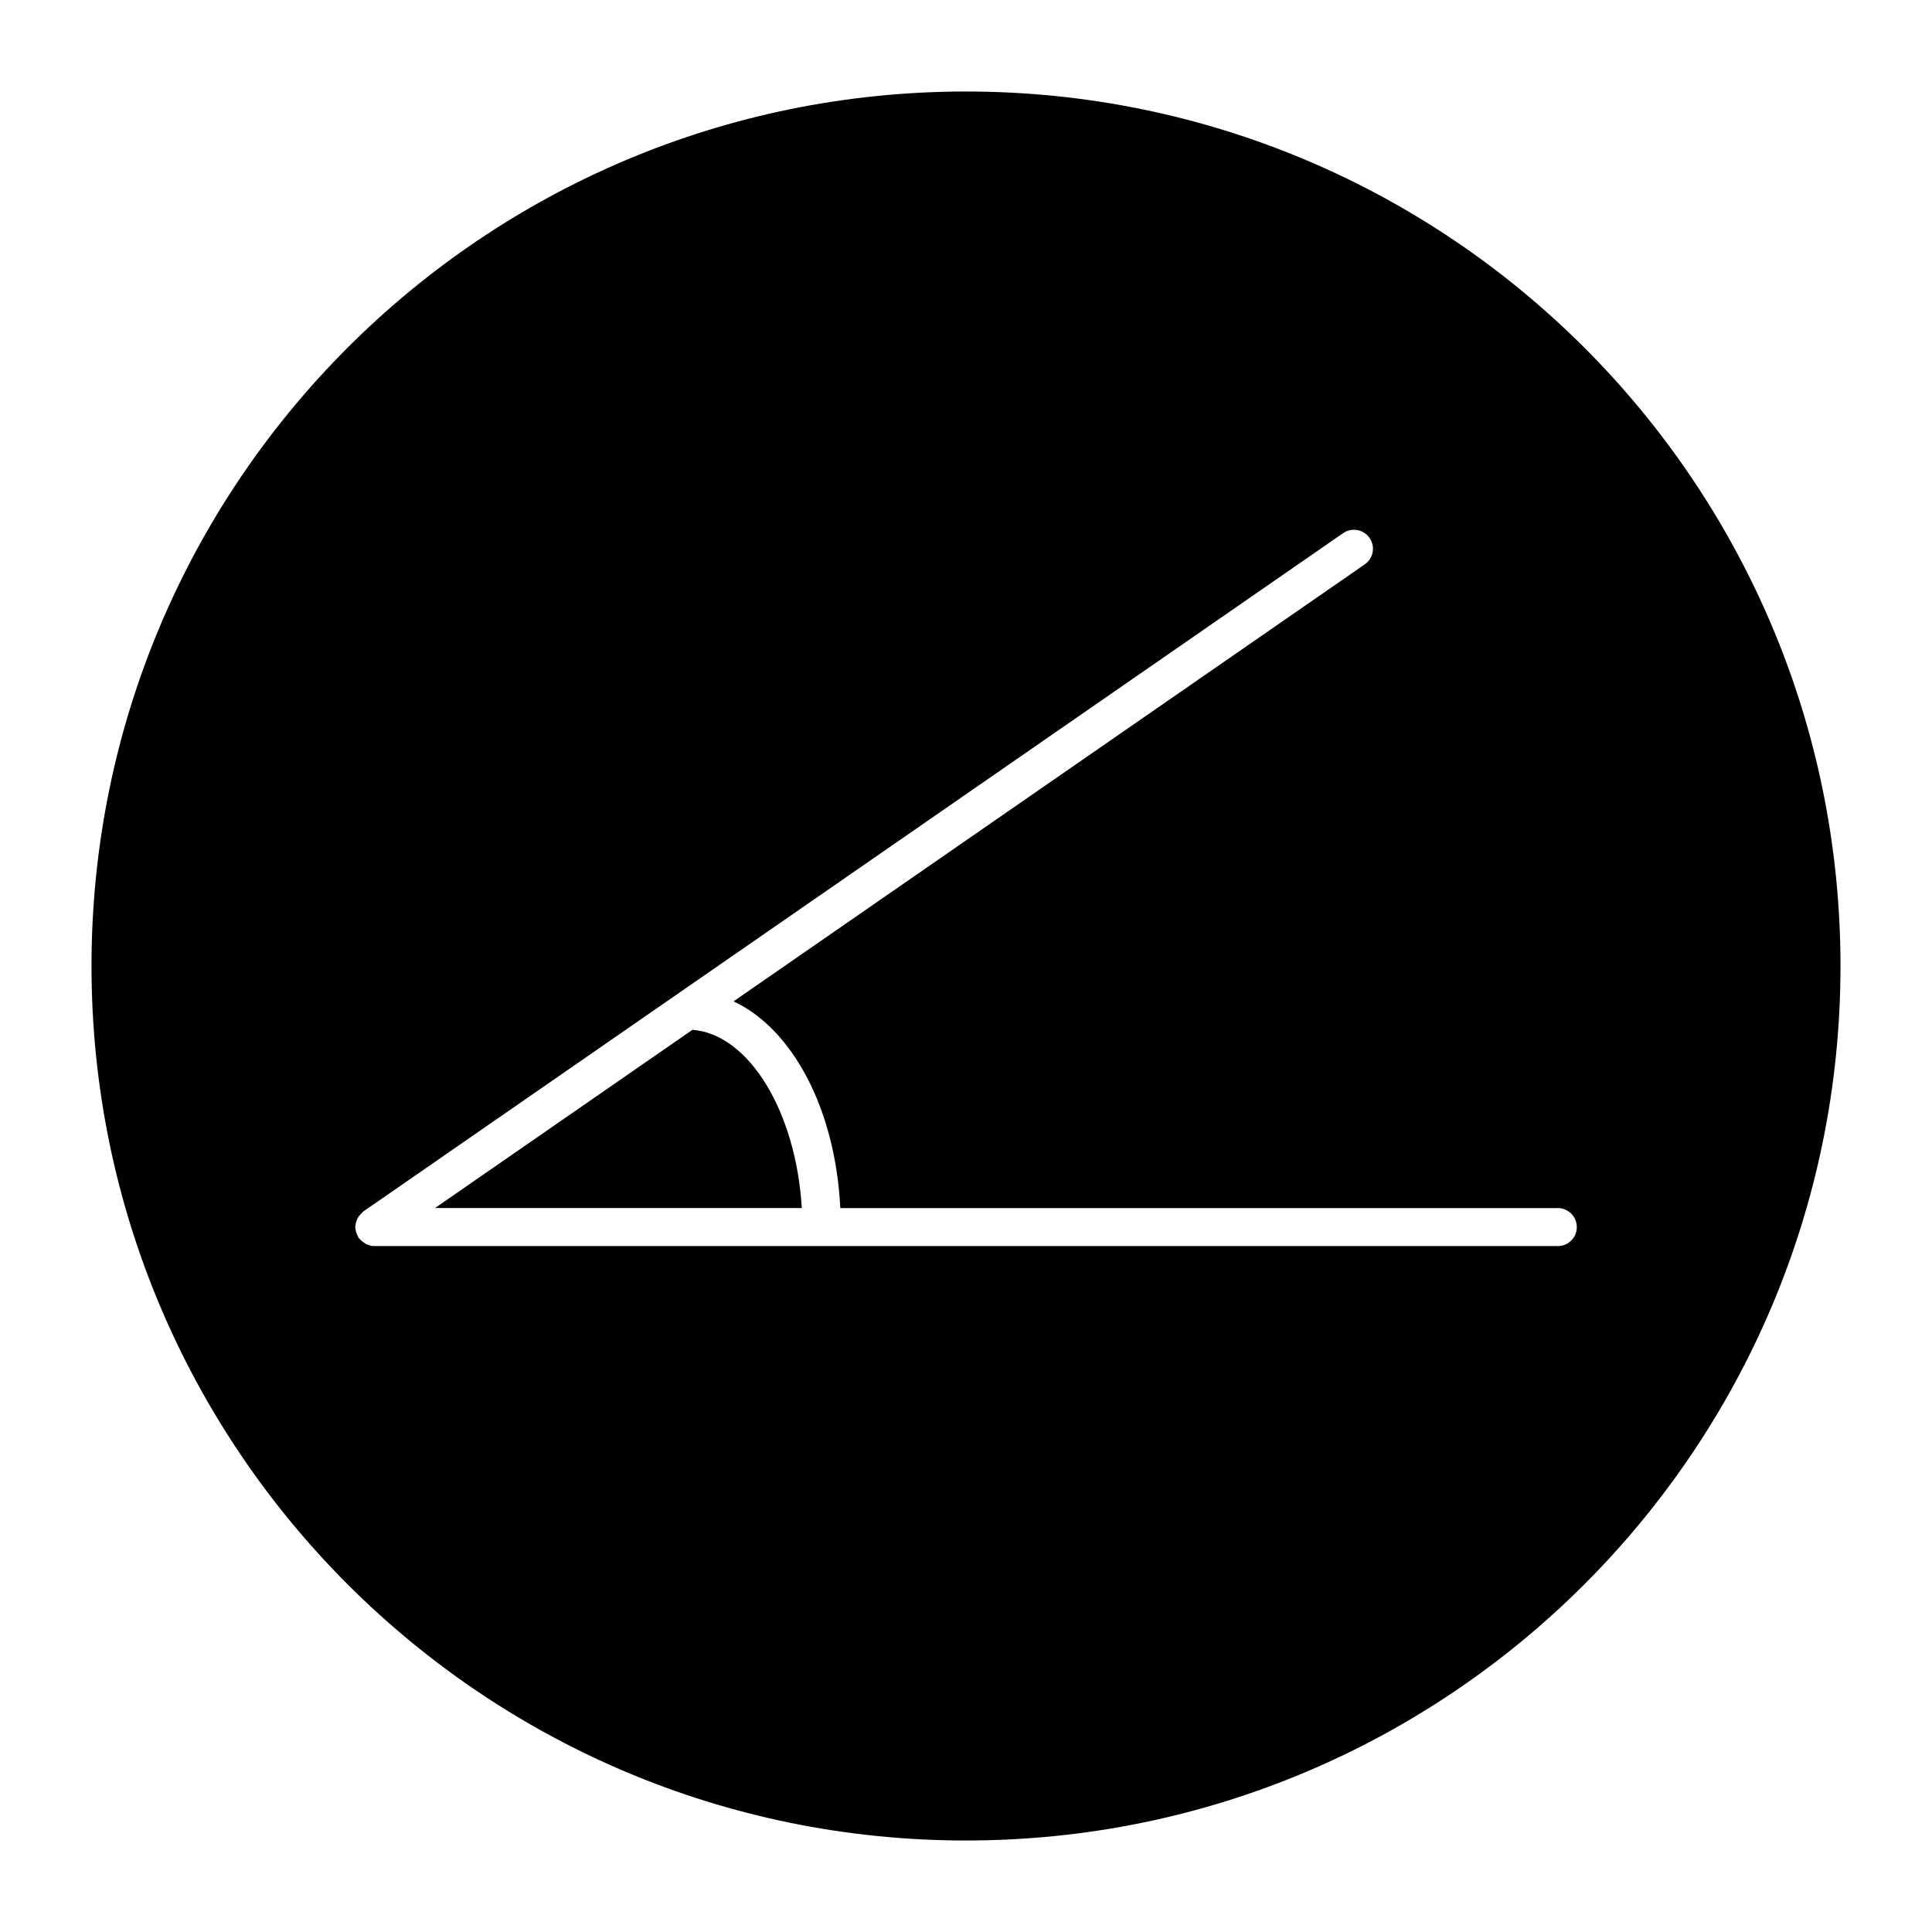
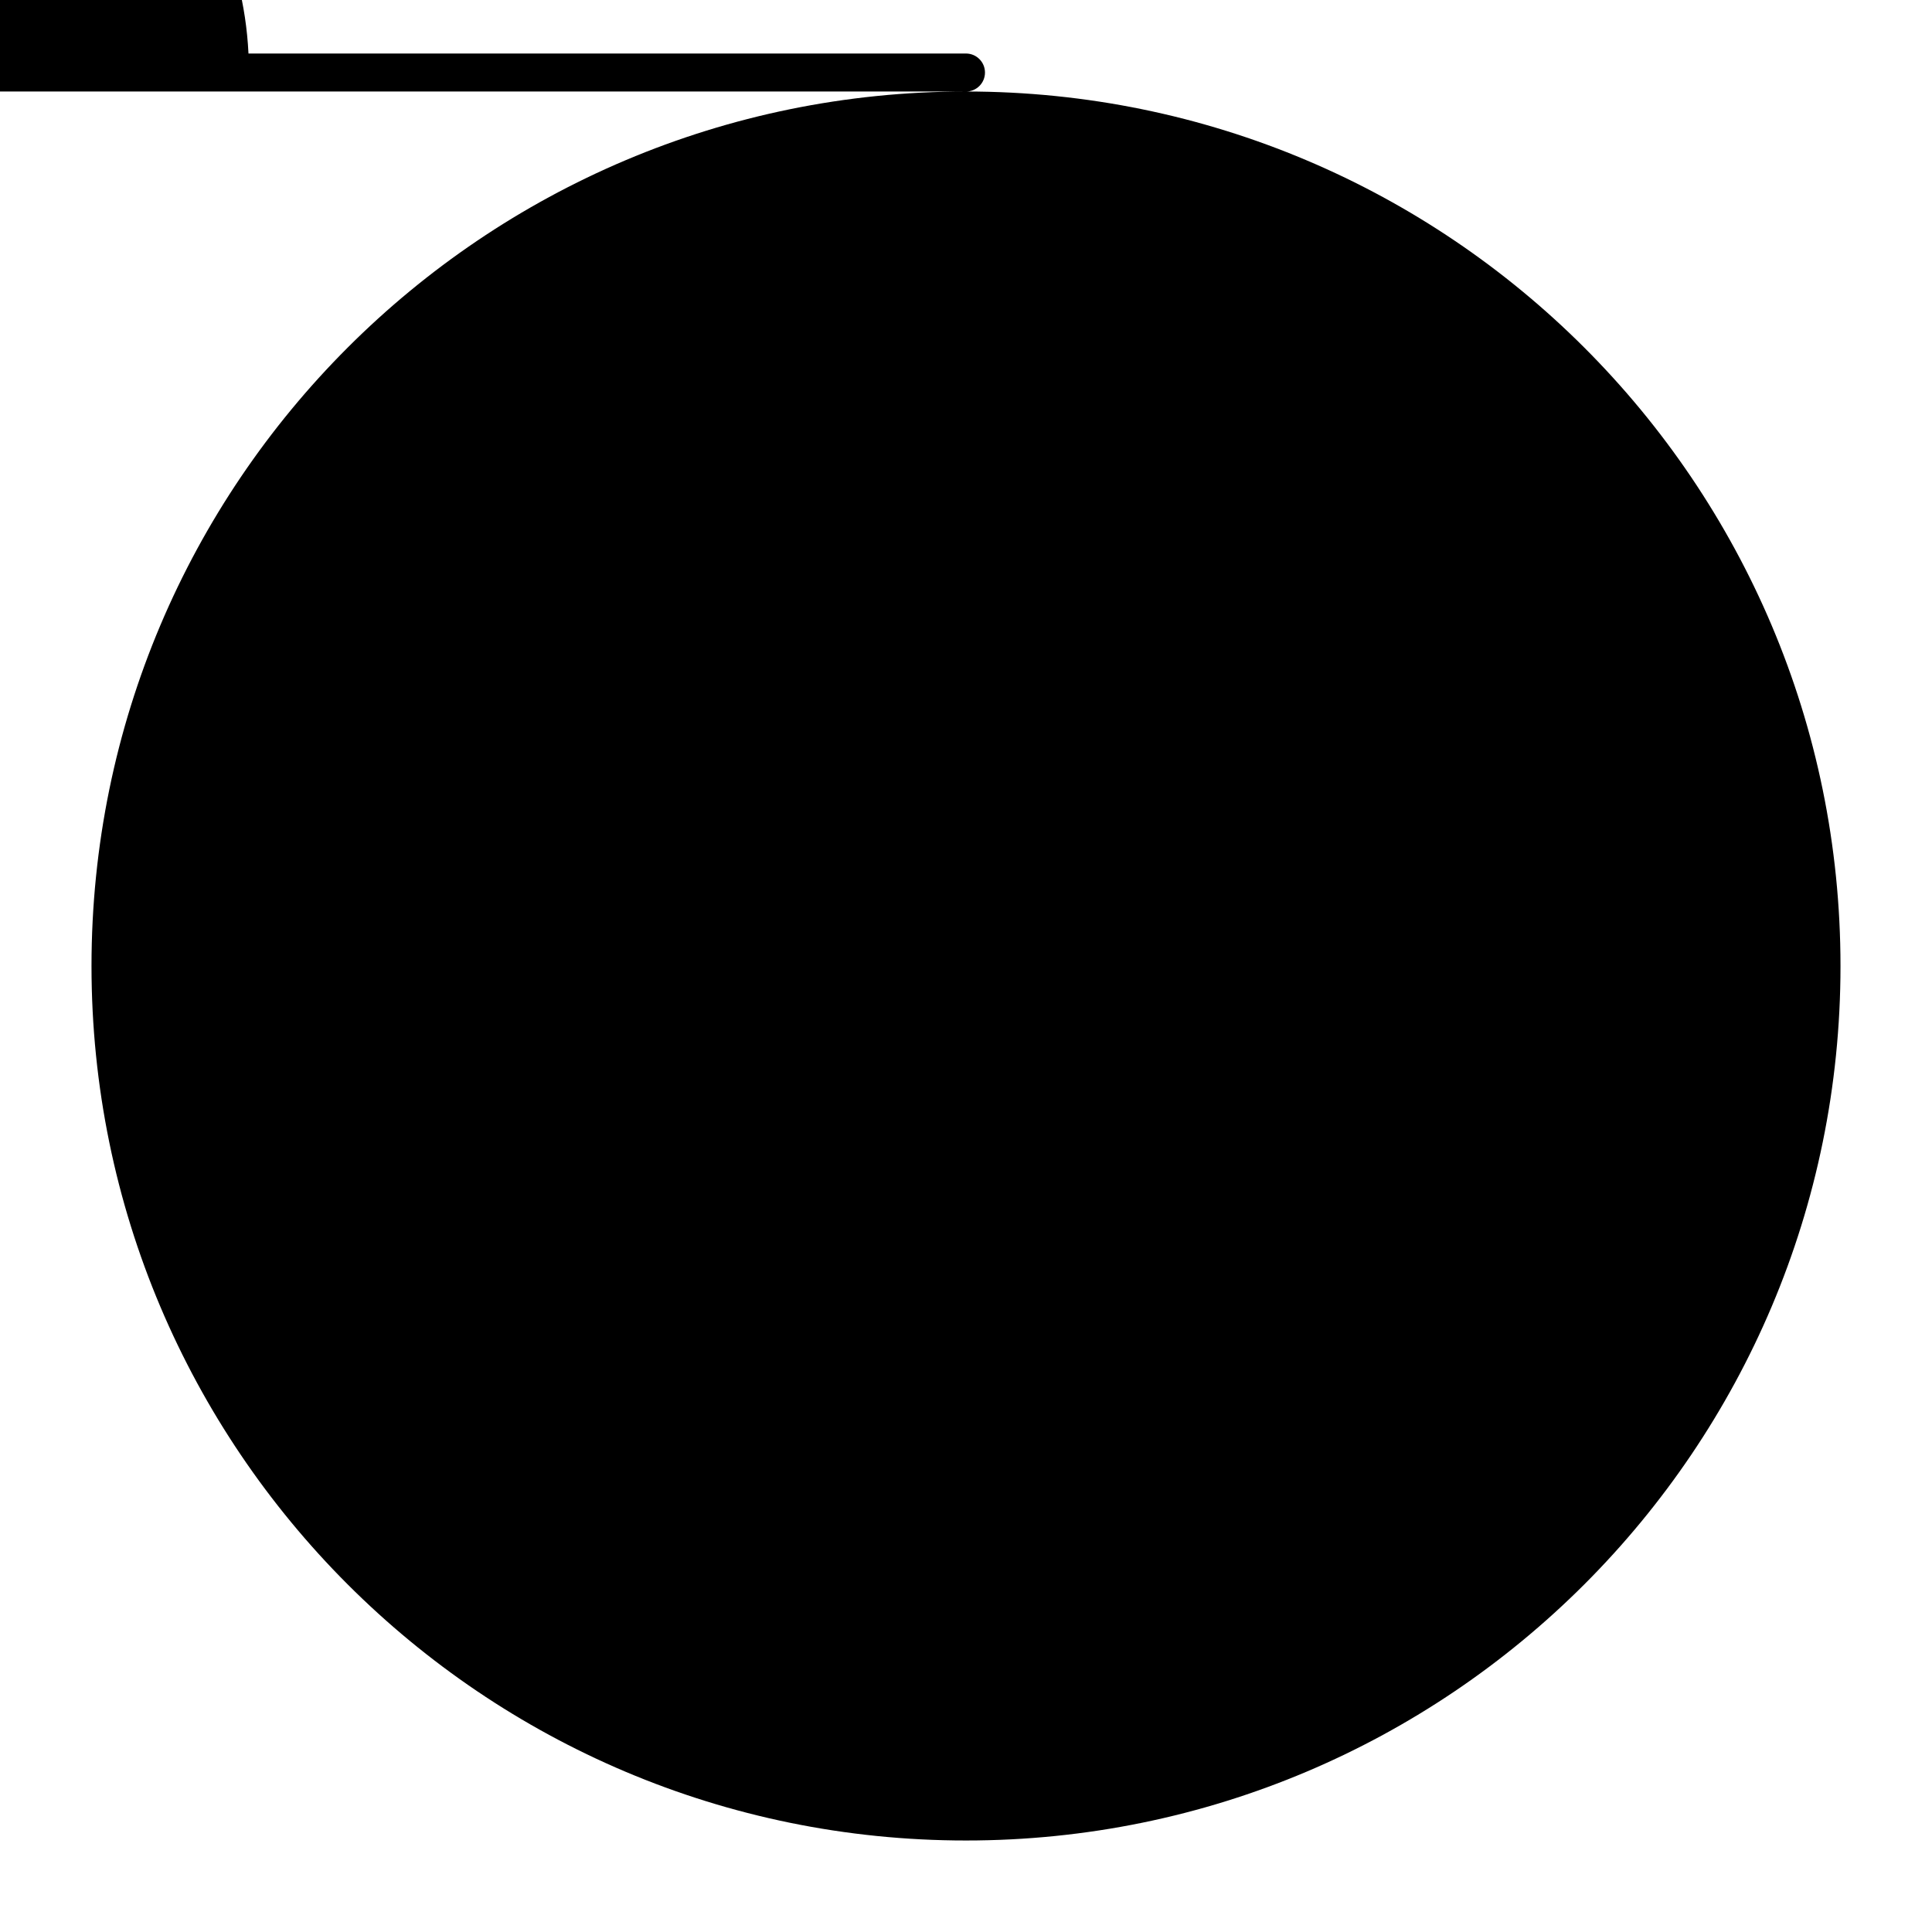
<svg xmlns="http://www.w3.org/2000/svg" fill="#000000" width="800px" height="800px" version="1.1" viewBox="144 144 512 512">
  <g>
-     <path d="m400 168.25c-128 0-231.75 103.75-231.75 231.75 0 127.99 103.75 231.75 231.75 231.75 127.99 0 231.75-103.77 231.75-231.75-0.004-128-103.77-231.75-231.75-231.75zm156.84 305.97h-313.67c-0.777 0-1.48-0.211-2.144-0.523-0.18-0.082-0.324-0.211-0.484-0.324-0.473-0.301-0.898-0.656-1.25-1.09-0.082-0.102-0.203-0.141-0.262-0.23-0.09-0.141-0.109-0.293-0.191-0.441-0.172-0.301-0.301-0.613-0.414-0.945-0.102-0.332-0.172-0.645-0.203-0.996-0.02-0.172-0.102-0.312-0.102-0.484 0-0.152 0.07-0.273 0.09-0.434 0.031-0.344 0.102-0.664 0.203-1.008 0.09-0.301 0.191-0.594 0.344-0.875 0.152-0.273 0.324-0.523 0.523-0.766 0.211-0.273 0.441-0.523 0.715-0.746 0.121-0.102 0.18-0.223 0.301-0.312l259.65-179.76c2.258-1.57 5.422-1.02 7.004 1.27 1.582 2.289 1.02 5.43-1.281 7.012l-167.27 115.8c15.66 7.324 26.992 28.555 28.293 54.785h190.14c2.781 0 5.039 2.258 5.039 5.039 0.004 2.773-2.242 5.031-5.031 5.031z" />
-     <path d="m356.48 464.14c-1.5-25.441-13.984-46.109-28.98-47.227l-68.215 47.227z" />
+     <path d="m400 168.25c-128 0-231.75 103.75-231.75 231.75 0 127.99 103.75 231.75 231.75 231.75 127.99 0 231.75-103.77 231.75-231.75-0.004-128-103.77-231.75-231.75-231.75zh-313.67c-0.777 0-1.48-0.211-2.144-0.523-0.18-0.082-0.324-0.211-0.484-0.324-0.473-0.301-0.898-0.656-1.25-1.09-0.082-0.102-0.203-0.141-0.262-0.23-0.09-0.141-0.109-0.293-0.191-0.441-0.172-0.301-0.301-0.613-0.414-0.945-0.102-0.332-0.172-0.645-0.203-0.996-0.02-0.172-0.102-0.312-0.102-0.484 0-0.152 0.07-0.273 0.09-0.434 0.031-0.344 0.102-0.664 0.203-1.008 0.09-0.301 0.191-0.594 0.344-0.875 0.152-0.273 0.324-0.523 0.523-0.766 0.211-0.273 0.441-0.523 0.715-0.746 0.121-0.102 0.18-0.223 0.301-0.312l259.65-179.76c2.258-1.57 5.422-1.02 7.004 1.27 1.582 2.289 1.02 5.43-1.281 7.012l-167.27 115.8c15.66 7.324 26.992 28.555 28.293 54.785h190.14c2.781 0 5.039 2.258 5.039 5.039 0.004 2.773-2.242 5.031-5.031 5.031z" />
  </g>
</svg>